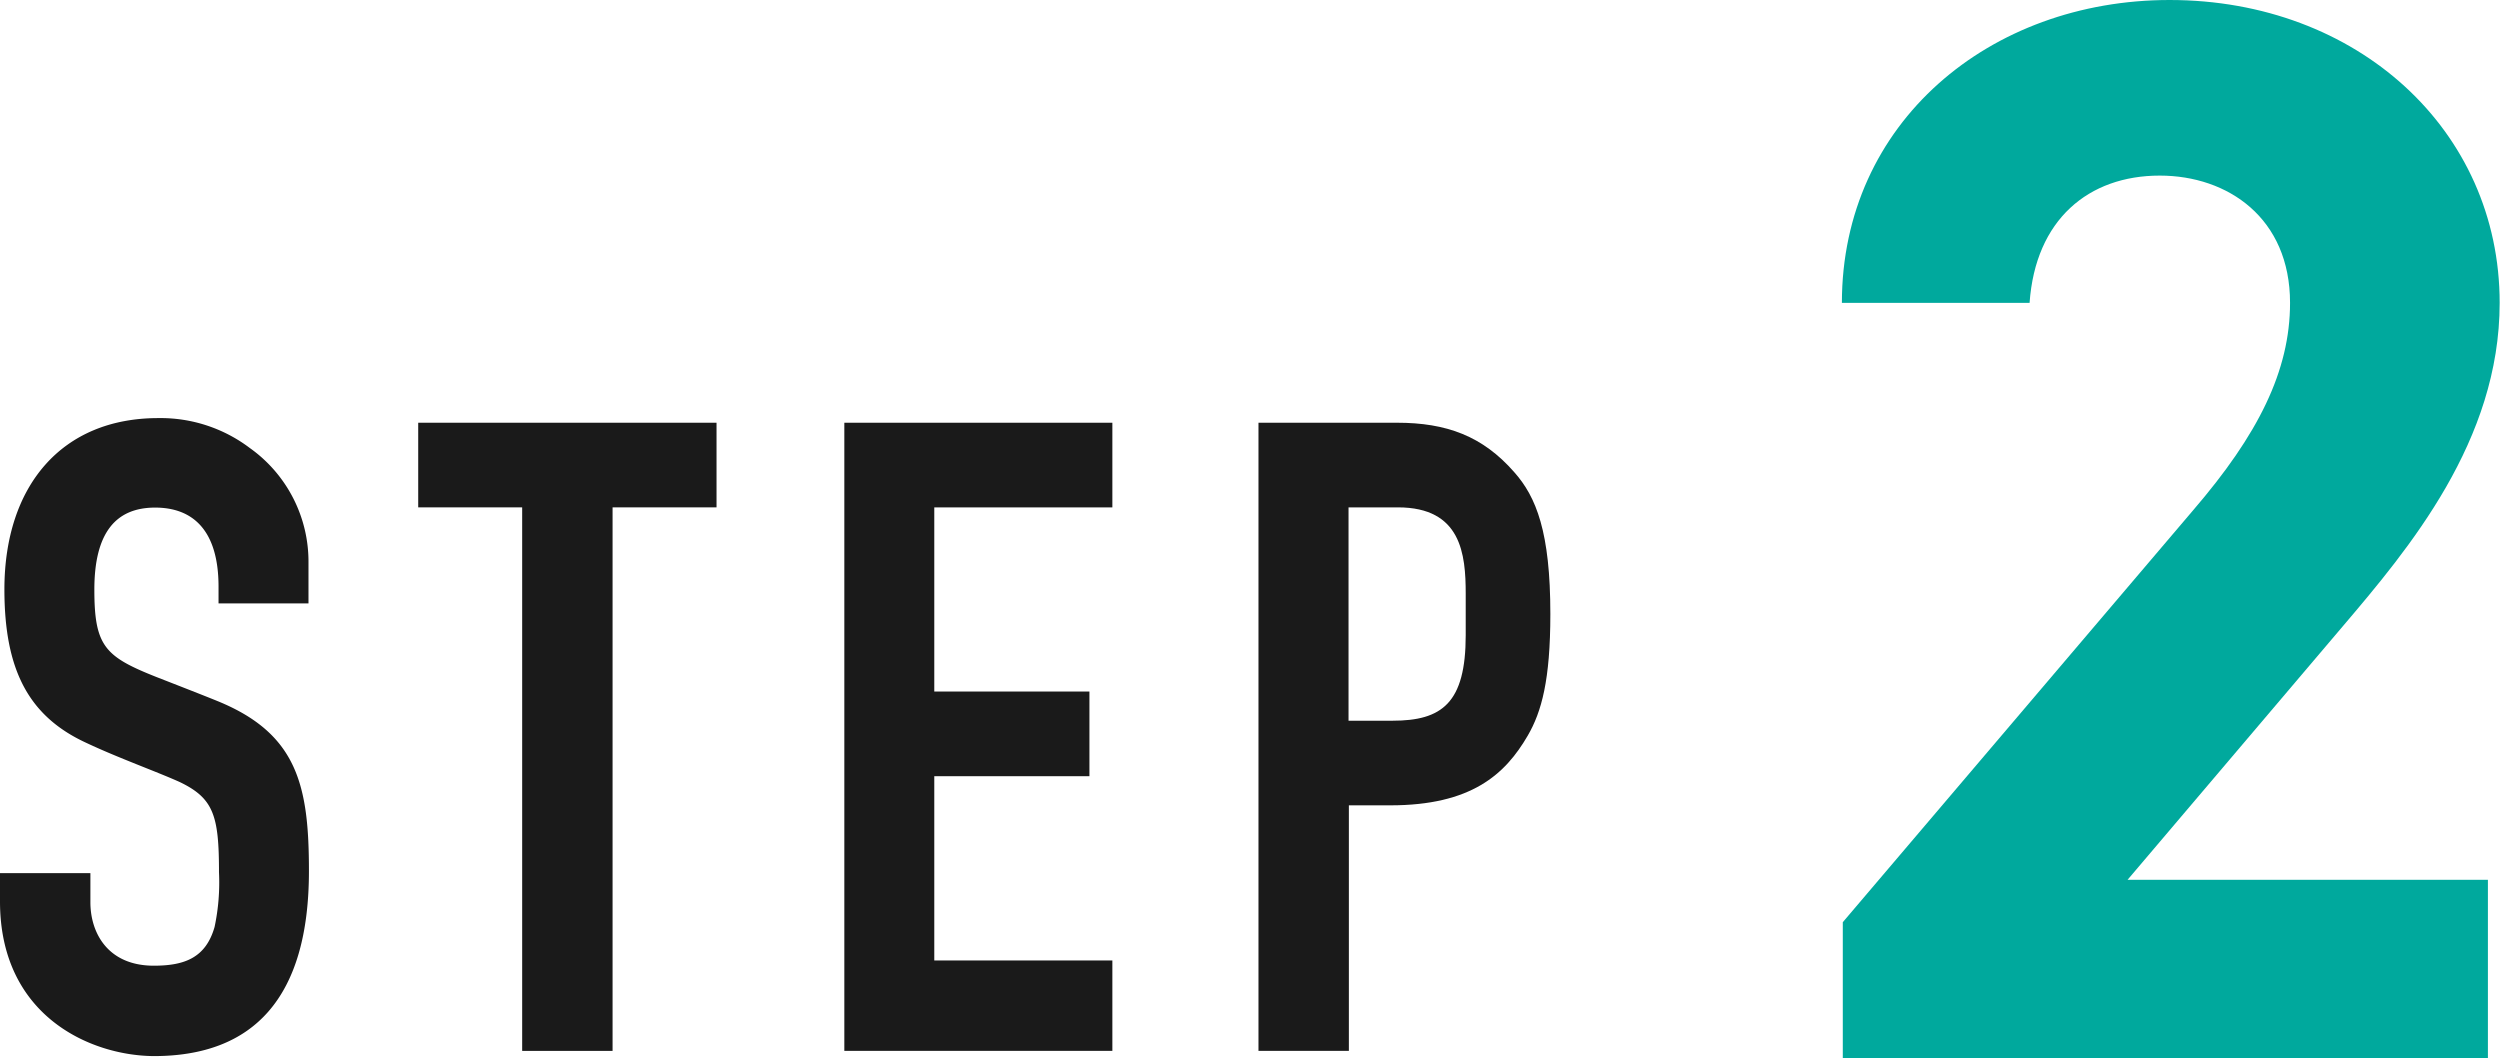
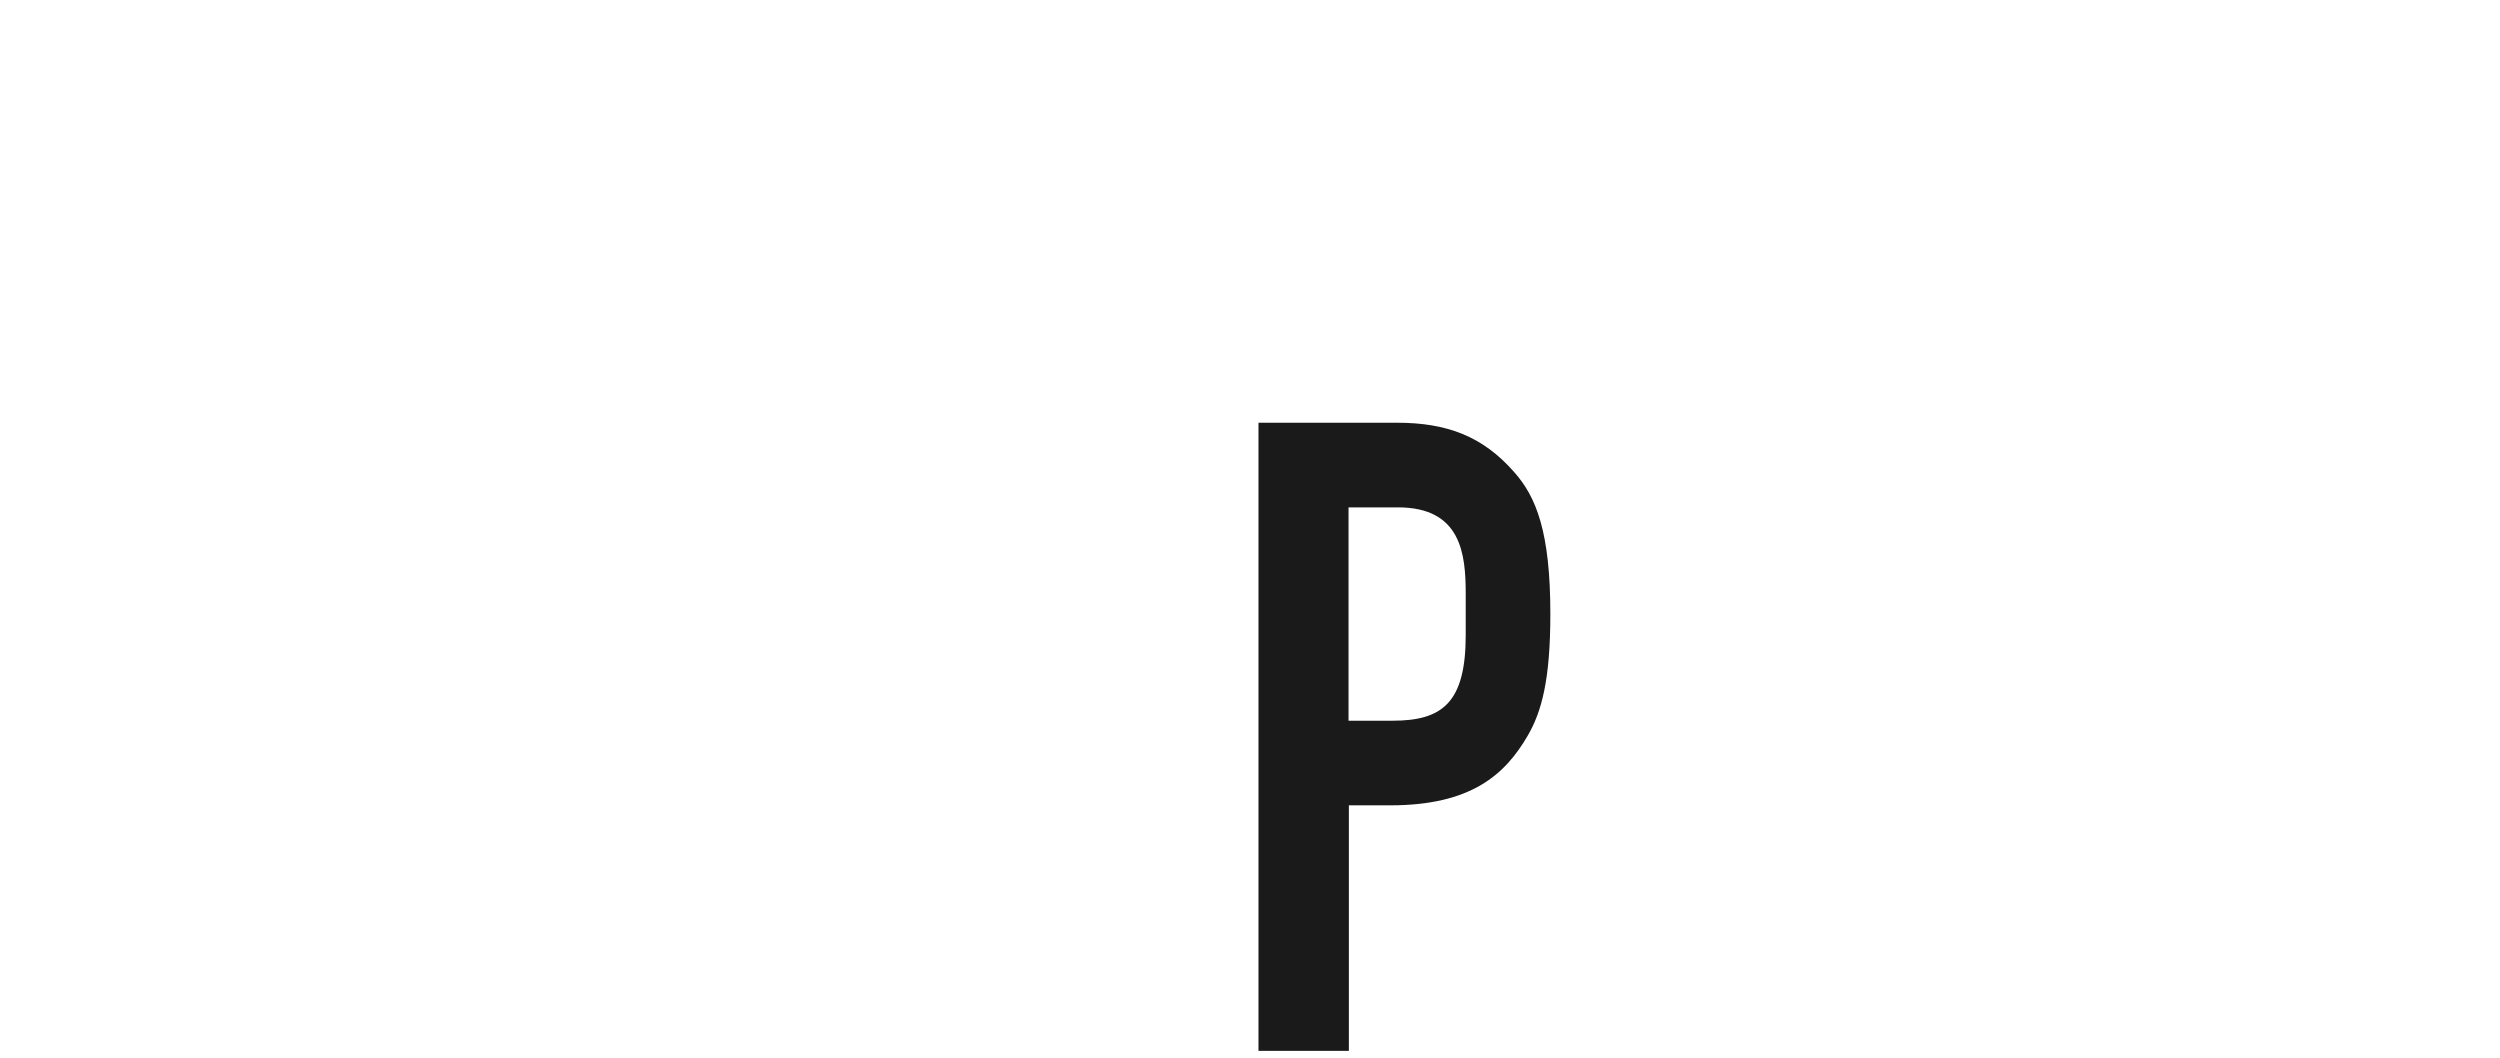
<svg xmlns="http://www.w3.org/2000/svg" viewBox="0 0 221.24 93.67">
  <defs>
    <style>.cls-1{fill:#1a1a1a;}.cls-2{fill:#00a99d;}</style>
  </defs>
  <g id="レイヤー_2" data-name="レイヤー 2">
    <g id="レイヤー_1-2" data-name="レイヤー 1">
-       <path class="cls-1" d="M19.34,53.4V51.92c0-5.07-2.34-7-5.61-7-3.51,0-5.38,2.26-5.38,7.26s.93,5.92,5.46,7.72c1.79.7,4.21,1.64,5.53,2.18,7,2.89,8,7.49,8,15,0,11.23-4.91,16.38-13.73,16.38C8,93.42,0,89.91,0,79.77v-2.5H8v2.58c0,2.73,1.56,5.61,5.61,5.61,2.73,0,4.6-.7,5.38-3.43a19,19,0,0,0,.39-4.84c0-5-.46-6.55-3.51-8-2.1-.94-5.38-2.11-8.19-3.43C2.5,63.39.39,59.25.39,52.16.39,43,5.46,37,14,37a13.08,13.08,0,0,1,8.11,2.65A12.33,12.33,0,0,1,27.3,49.82V53.4Z" />
-       <path class="cls-1" d="M63.41,37.41V44.9h-9.2V93h-8V44.9h-9.2V37.41Z" />
-       <path class="cls-1" d="M98.44,37.41V44.9H82.68V61.2H96.41v7.49H82.68V85H98.44v8H74.72V37.41Z" />
      <path class="cls-1" d="M123.63,37.41c4.37,0,7.57,1.17,10.37,4.37,1.95,2.19,3.2,5.3,3.2,12.56,0,5.85-.78,8.66-2,10.76-2,3.44-5,6.17-12.17,6.17h-3.66V93h-8V37.41Zm-4.29,26.37h3.9c4.37,0,6.47-1.56,6.47-7.57V52.55c0-3.51-.39-7.65-6-7.65h-4.37Z" />
-       <path class="cls-2" d="M220.17,93.67H163.08V81.61l31-36.45c5.76-6.7,8.58-12.33,8.58-18.36,0-7.5-5.5-11.26-11.53-11.26-6.3,0-11,3.89-11.52,11.26H163C163,10.85,176.08,0,192,0c16.62,0,29.21,11.52,29.21,26.8,0,12.2-8,21.71-13.93,28.68l-19,22.38h31.89Z" />
    </g>
  </g>
</svg>